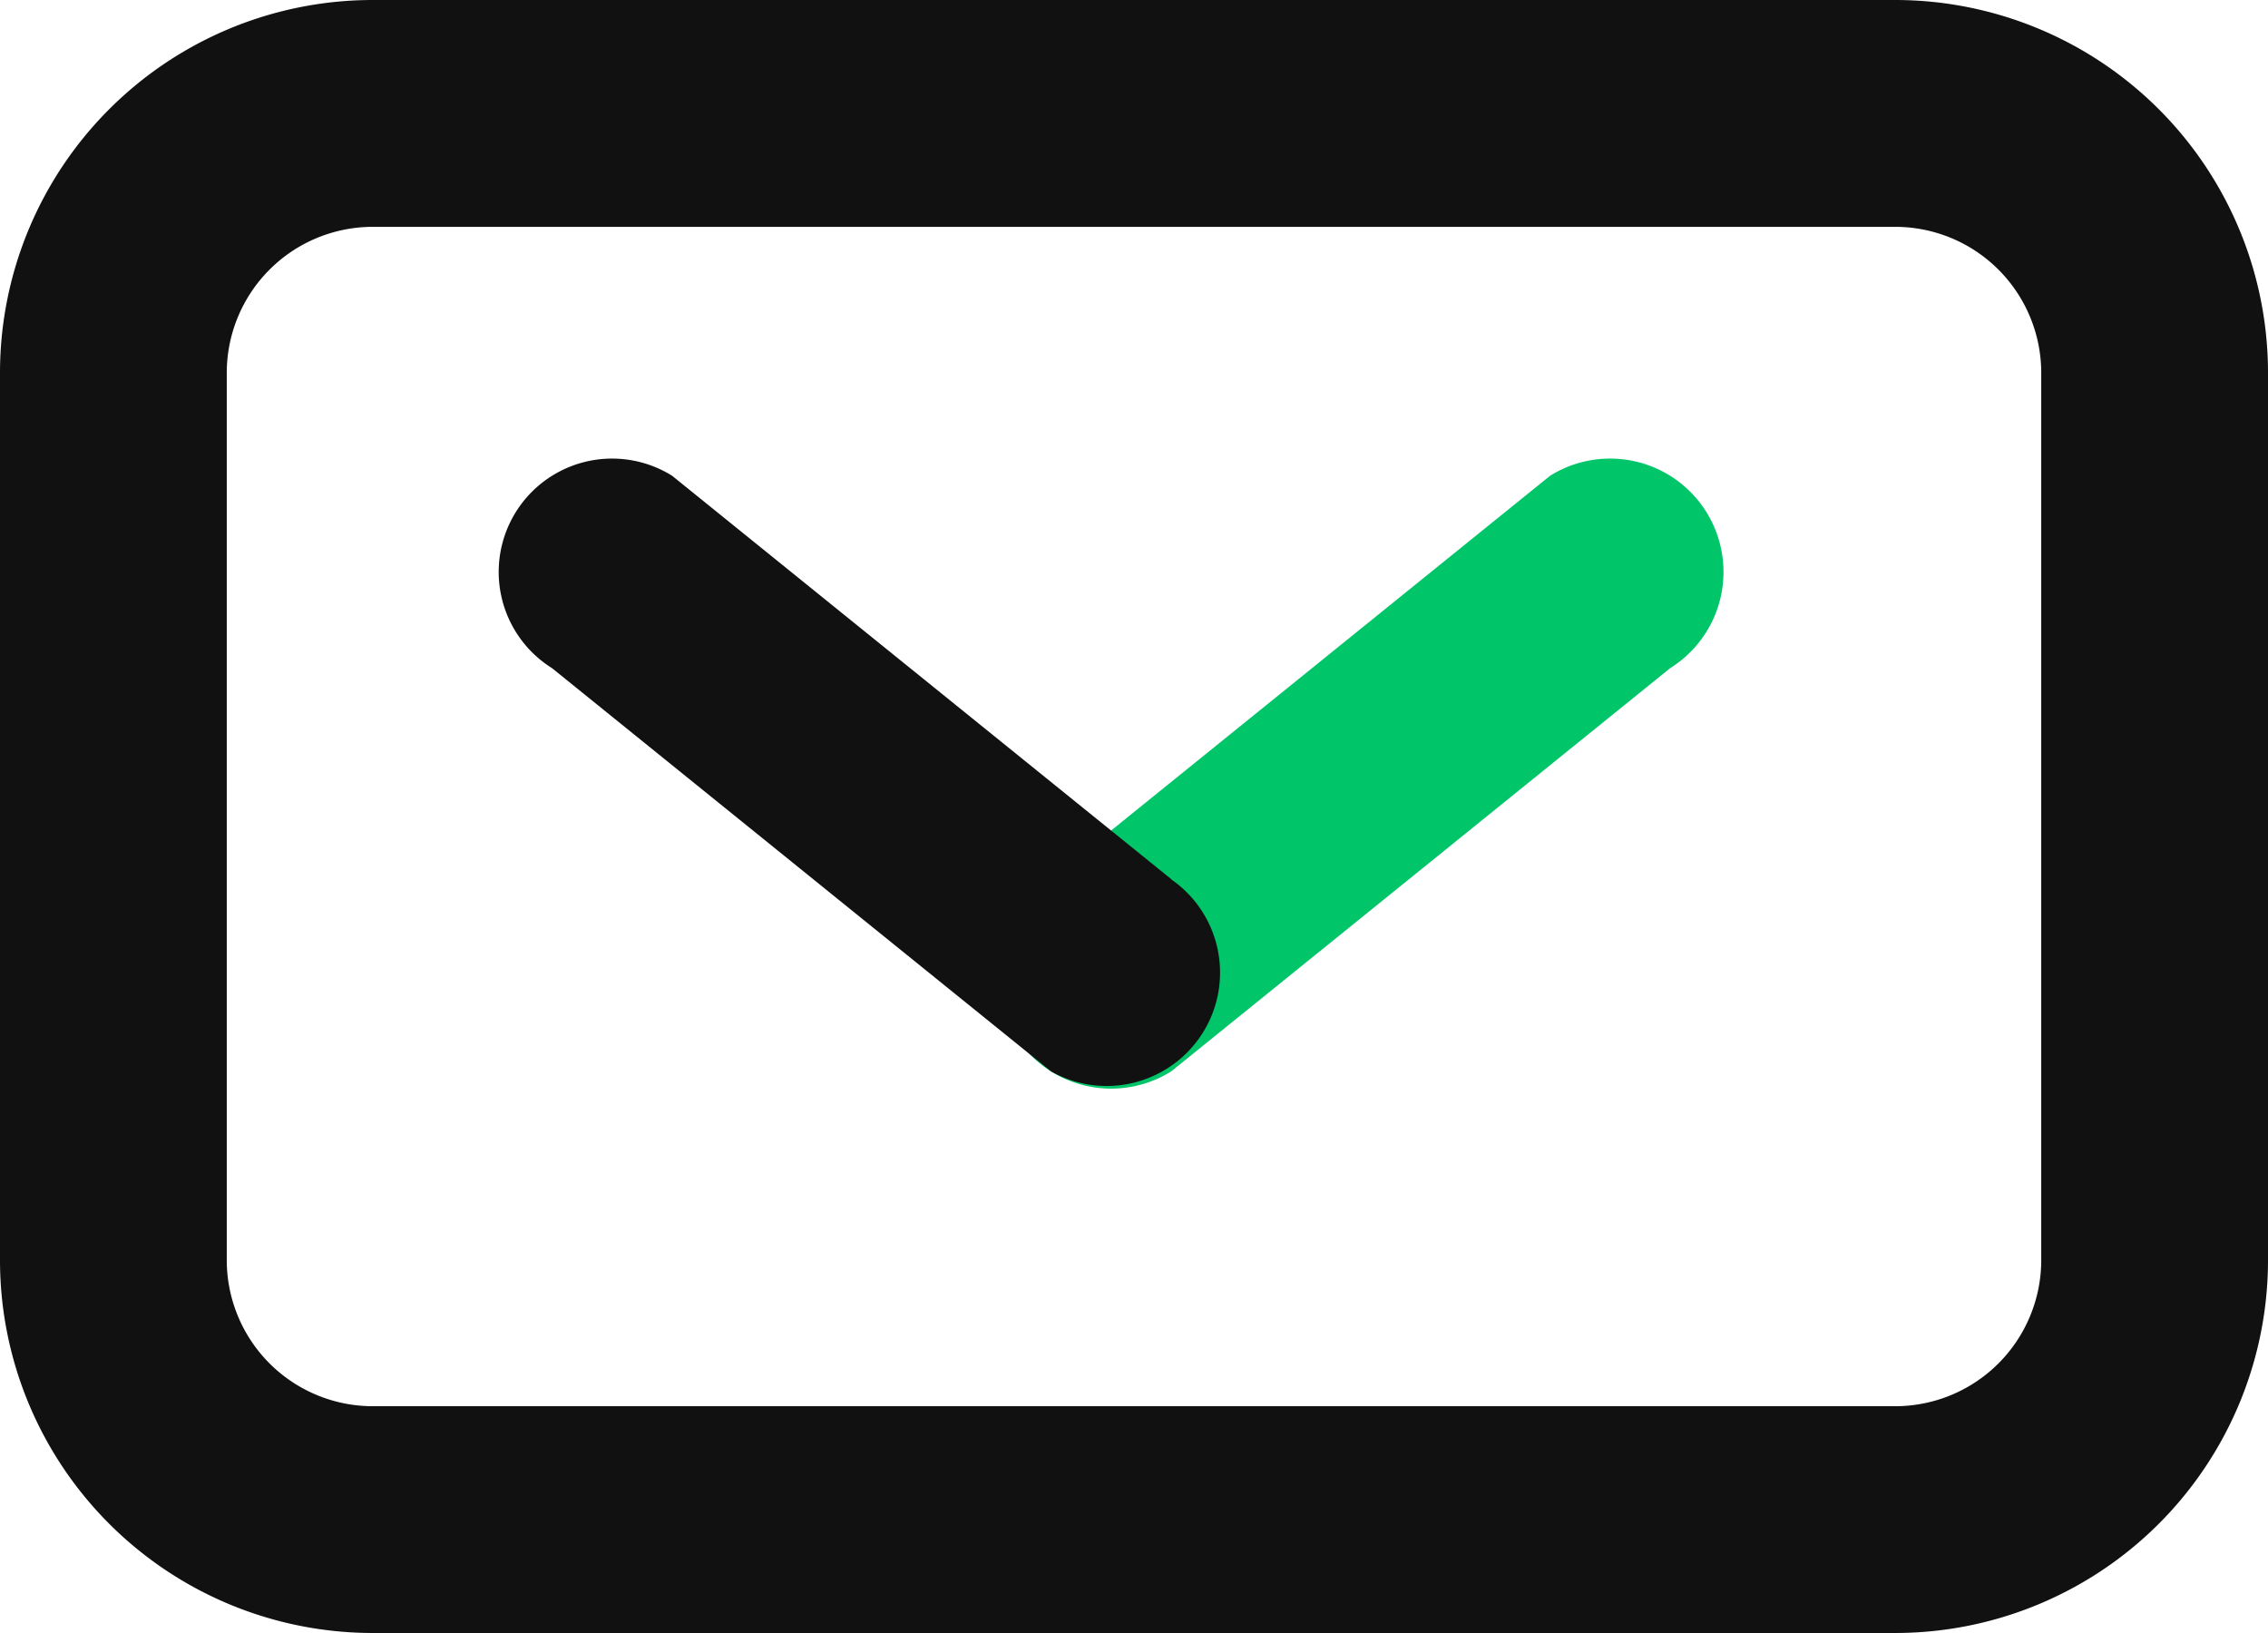
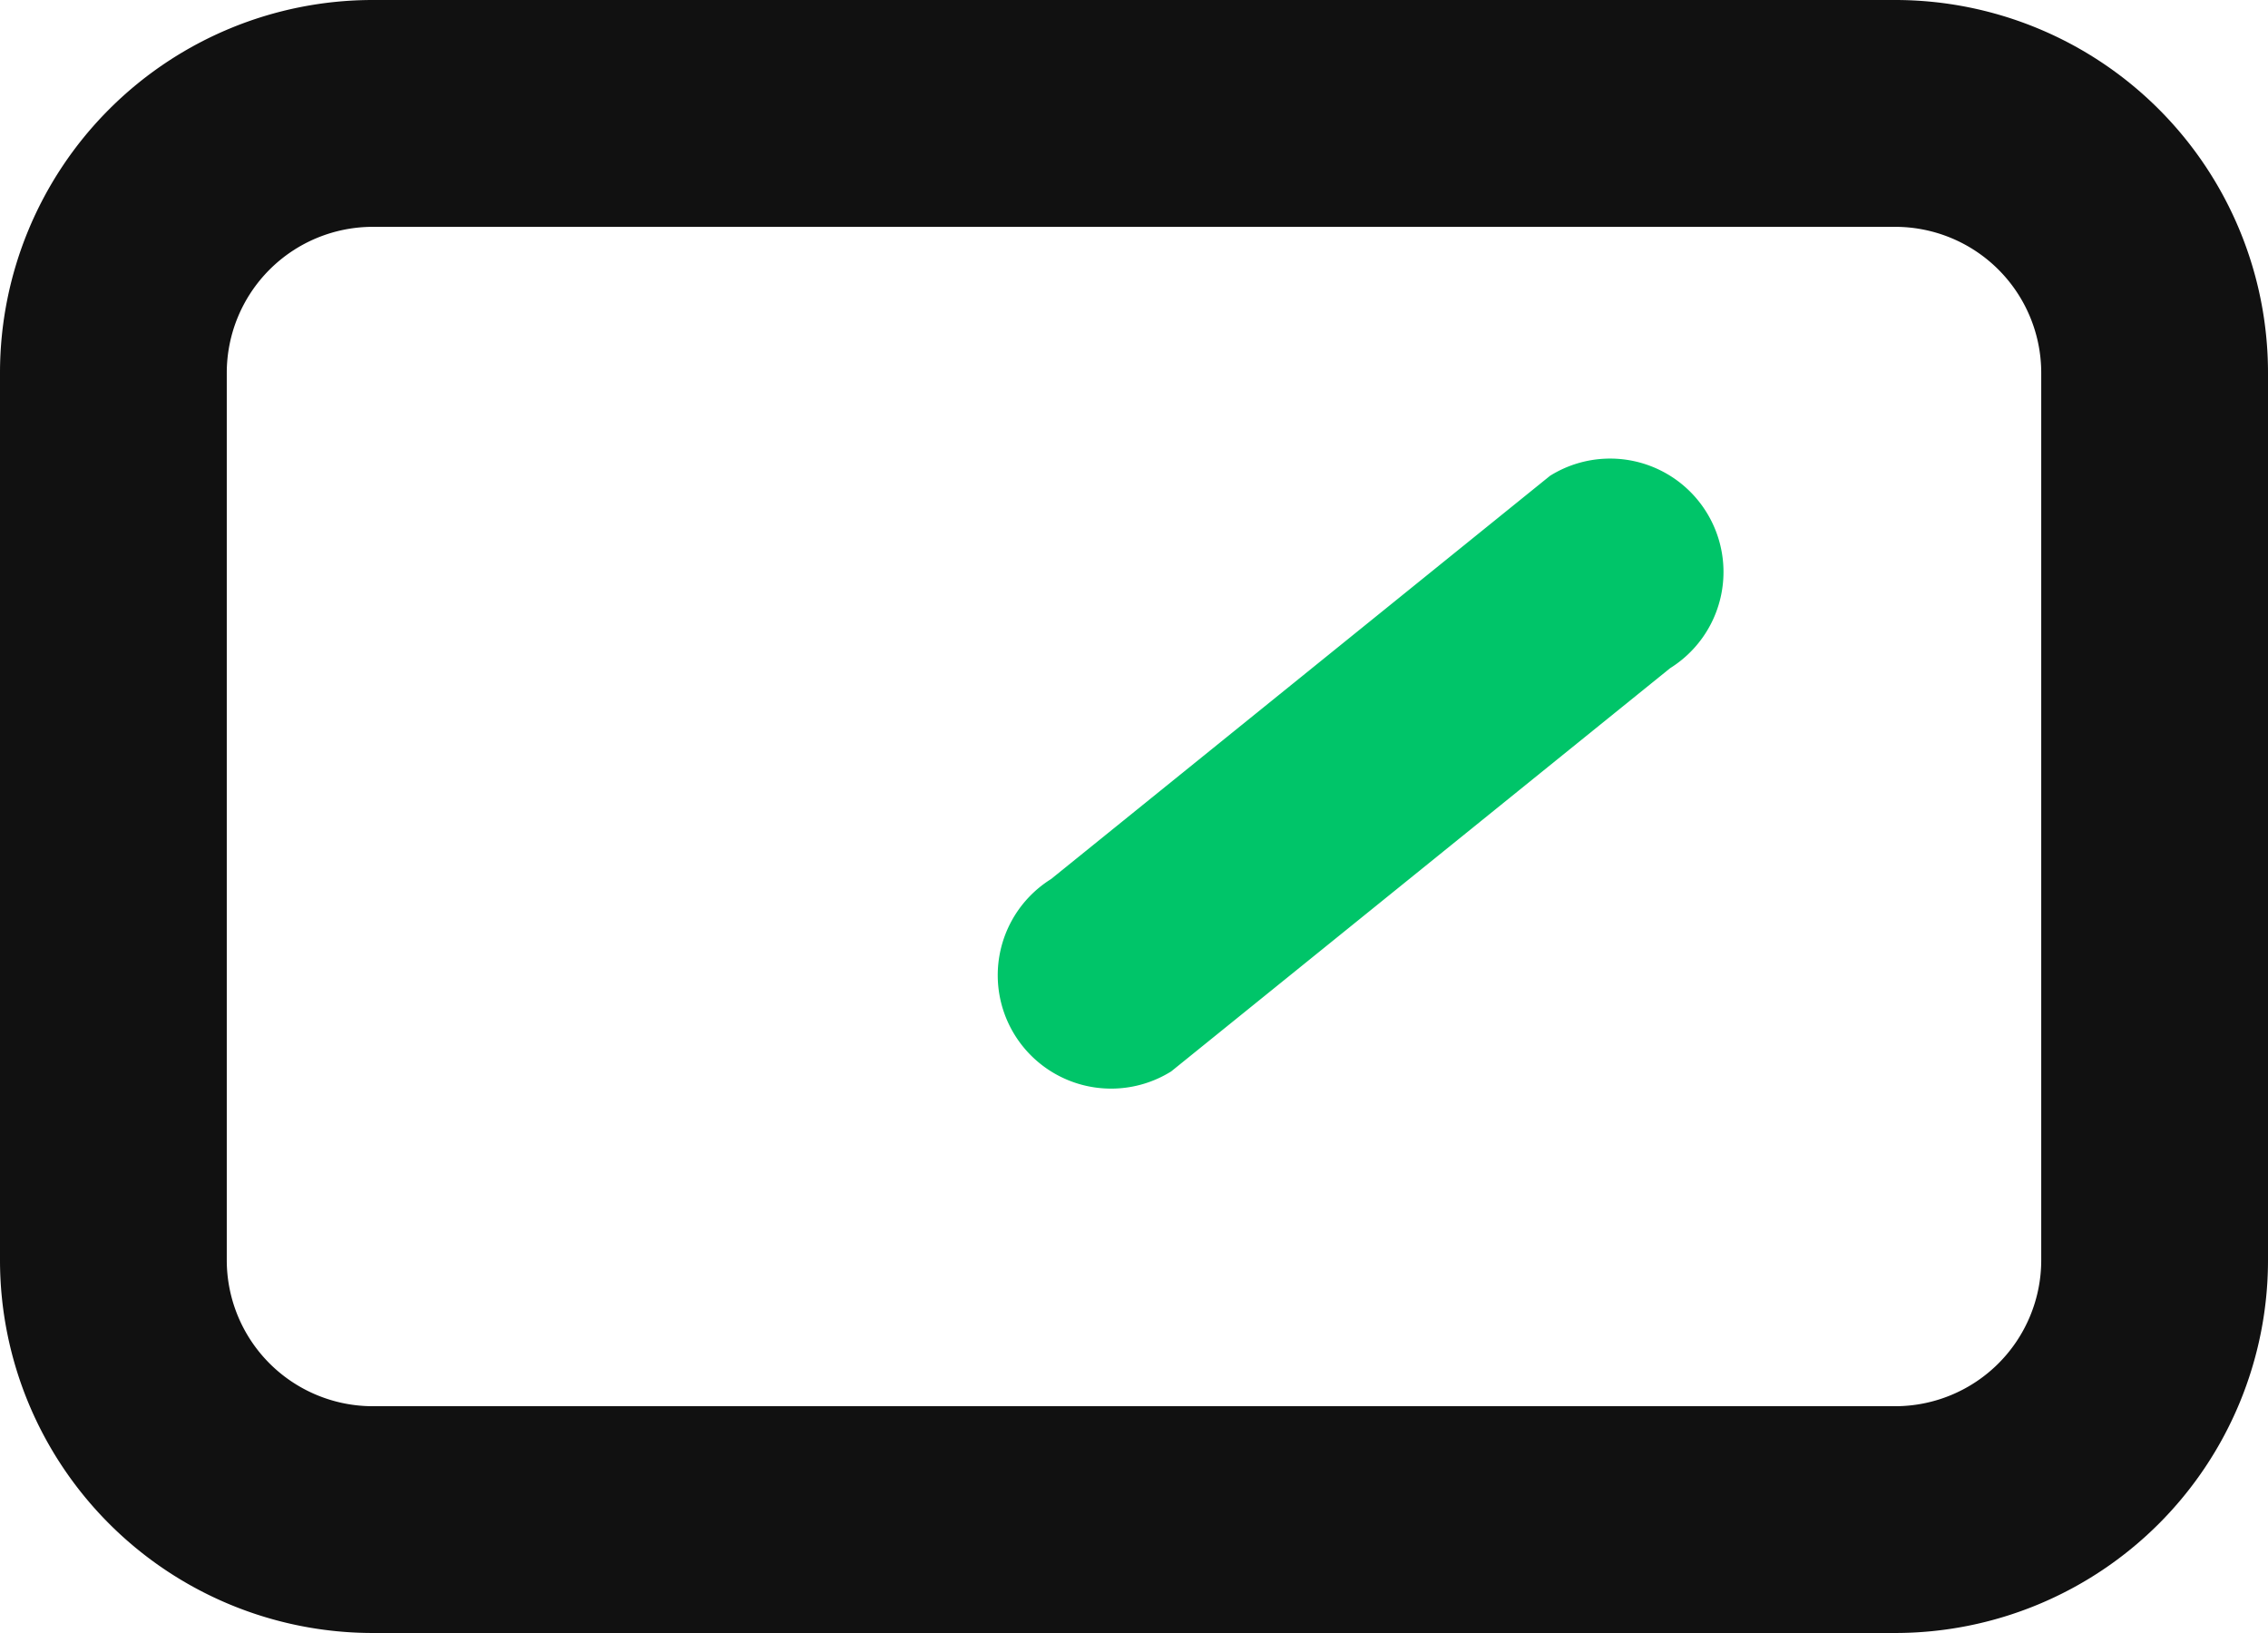
<svg xmlns="http://www.w3.org/2000/svg" id="Layer_2" data-name="Layer 2" width="37.385" height="26.917" viewBox="0 0 37.385 26.917">
  <g id="The_envelope" transform="translate(0 0)">
    <path id="Path_7815" data-name="Path 7815" d="M24.854,20.212l8.225-6.647a1.869,1.869,0,0,0-1.981-3.17l-8.225,6.647a1.869,1.869,0,1,0,1.981,3.17Z" transform="translate(-5.548 -2.552)" fill="#00c569" />
-     <path id="Path_7816" data-name="Path 7816" d="M22.08,17.042l-8.225-6.647a1.869,1.869,0,0,0-1.981,3.17L20.1,20.212a1.869,1.869,0,0,0,1.974-3.17Z" transform="translate(-2.775 -2.552)" fill="#111" />
    <path id="Path_7817" data-name="Path 7817" d="M31.239,0H6.146A6.146,6.146,0,0,0,0,6.146V20.771a6.146,6.146,0,0,0,6.146,6.146H31.239a6.146,6.146,0,0,0,6.146-6.146V6.146A6.146,6.146,0,0,0,31.239,0Zm2.408,20.771a2.408,2.408,0,0,1-2.408,2.408H6.146a2.408,2.408,0,0,1-2.408-2.408V6.146A2.408,2.408,0,0,1,6.146,3.739H31.239a2.408,2.408,0,0,1,2.408,2.408Z" transform="translate(0 0)" fill="#111" />
  </g>
</svg>